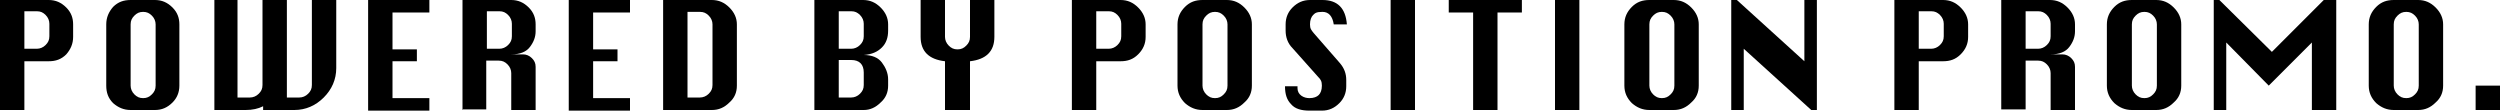
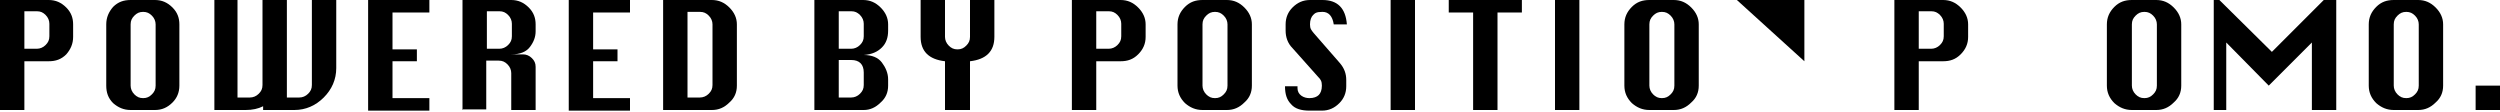
<svg xmlns="http://www.w3.org/2000/svg" id="Layer_1" width="400px" height="18px" version="1.1" viewBox="0 0 400 18">
  <path d="M0,17.6V0h7.8c1.1,0,2,.4,2.8,1.2.8.8,1.1,1.7,1.1,2.7v2c0,1.1-.4,2-1.1,2.8-.8.8-1.7,1.1-2.8,1.1h-3.9v7.8H0ZM3.9,7.8h2c.5,0,1-.2,1.4-.6.4-.4.6-.8.6-1.4v-2c0-.5-.2-1-.6-1.4-.4-.4-.8-.6-1.4-.6h-2v5.9Z" />
  <path d="M20.9,0h3.9c1.1,0,2,.4,2.8,1.2.8.8,1.1,1.7,1.1,2.7v9.8c0,1.1-.4,2-1.1,2.7-.8.8-1.7,1.2-2.8,1.2h-3.9c-1.1,0-2-.4-2.8-1.1-.8-.8-1.1-1.7-1.1-2.8V3.9c0-1.1.4-2,1.1-2.8.8-.8,1.7-1.1,2.8-1.1ZM20.9,3.9v9.8c0,.5.2,1,.6,1.4.4.4.8.6,1.4.6s1-.2,1.4-.6c.4-.4.6-.8.6-1.4V3.9c0-.5-.2-1-.6-1.4-.4-.4-.8-.6-1.4-.6s-1,.2-1.4.6c-.4.4-.6.8-.6,1.4Z" />
  <path d="M34.1,0h3.9v15.6h2c.5,0,1-.2,1.4-.6.4-.4.6-.8.6-1.4V0h3.9v15.6h2c.5,0,1-.2,1.4-.6.4-.4.6-.8.6-1.4V0h3.9v10.9c0,1.8-.7,3.4-2,4.7-1.3,1.3-2.9,2-4.7,2h-5v-.6c-.8.4-1.7.6-2.8.6h-5V0Z" />
  <path d="M58.9,17.6V0h9.8v2h-5.9v5.9h3.9v1.9h-3.9v5.9h5.9v2h-9.8Z" />
  <path d="M74,17.6V0h7.8c1.1,0,2,.4,2.8,1.2.8.8,1.1,1.7,1.1,2.7v1.1c0,.9-.3,1.7-.9,2.5s-1.6,1.2-3,1.2h1.9c.5,0,1,.2,1.4.6s.6.8.6,1.4v6.9h-3.9v-5.9c0-.5-.2-1-.6-1.4-.4-.4-.8-.6-1.4-.6h-2v7.8h-3.9ZM77.9,7.8h2c.5,0,1-.2,1.4-.6.4-.4.6-.8.6-1.4v-2c0-.5-.2-1-.6-1.4-.4-.4-.8-.6-1.4-.6h-2v5.9Z" />
  <path d="M91,17.6V0h9.8v2h-5.9v5.9h3.9v1.9h-3.9v5.9h5.9v2h-9.8Z" />
  <path d="M106.1,17.6V0h7.8c1.1,0,2,.4,2.8,1.2.8.8,1.2,1.7,1.2,2.7v9.8c0,1.1-.4,2-1.2,2.7-.8.8-1.7,1.2-2.8,1.2h-7.8ZM110,15.6h2c.5,0,1-.2,1.4-.6.4-.4.6-.8.6-1.4V3.9c0-.5-.2-1-.6-1.4-.4-.4-.8-.6-1.4-.6h-2v13.7Z" />
  <path d="M130.3,17.6V0h7.8c1.1,0,2,.4,2.8,1.2.8.8,1.2,1.7,1.2,2.7v1c0,1.1-.3,2-1,2.7-.7.7-1.6,1.1-2.9,1.2,1.3,0,2.3.4,2.9,1.2.6.8,1,1.7,1,2.7v1c0,1.1-.4,2-1.2,2.7-.8.8-1.7,1.2-2.7,1.2h-7.8ZM134.2,7.8h2c.5,0,1-.2,1.4-.6.4-.4.6-.8.6-1.4v-2c0-.5-.2-1-.6-1.4-.4-.4-.8-.6-1.4-.6h-2v5.9ZM134.2,15.6h2c.5,0,1-.2,1.4-.6.4-.4.6-.8.6-1.4v-2c0-1.3-.7-2-2-2h-2v5.9Z" />
  <path d="M151.2,17.6v-7.8c-2.6-.3-3.9-1.6-3.9-3.9V0h3.9v5.9c0,.5.2,1,.6,1.4.4.4.8.6,1.4.6s1-.2,1.4-.6c.4-.4.6-.8.6-1.4V0h3.9v5.9c0,2.3-1.3,3.6-3.9,3.9v7.8h-3.9Z" />
  <path d="M171.5,17.6V0h7.8c1.1,0,2,.4,2.8,1.2.8.8,1.2,1.7,1.2,2.7v2c0,1.1-.4,2-1.2,2.8-.8.8-1.7,1.1-2.8,1.1h-3.9v7.8h-3.9ZM175.4,7.8h2c.5,0,1-.2,1.4-.6.4-.4.6-.8.6-1.4v-2c0-.5-.2-1-.6-1.4-.4-.4-.8-.6-1.4-.6h-2v5.9Z" />
  <path d="M192.4,0h3.9c1.1,0,2,.4,2.8,1.2.8.8,1.2,1.7,1.2,2.7v9.8c0,1.1-.4,2-1.2,2.7-.8.8-1.7,1.2-2.8,1.2h-3.9c-1.1,0-2-.4-2.8-1.1-.8-.8-1.2-1.7-1.2-2.8V3.9c0-1.1.4-2,1.2-2.8.8-.8,1.7-1.1,2.8-1.1ZM192.4,3.9v9.8c0,.5.2,1,.6,1.4.4.4.8.6,1.4.6s1-.2,1.4-.6c.4-.4.6-.8.6-1.4V3.9c0-.5-.2-1-.6-1.4-.4-.4-.8-.6-1.4-.6s-1,.2-1.4.6c-.4.4-.6.8-.6,1.4Z" />
  <path d="M215.3,3.9h-1.9c-.2-1.3-.8-2-1.8-2s-1.2.2-1.5.5c-.3.3-.5.8-.5,1.5s.2.9.6,1.4l4.1,4.7c.8.9,1.1,1.8,1.1,2.8v1c0,1.1-.4,2-1.1,2.7-.8.8-1.7,1.2-2.8,1.2h-2c-1.3,0-2.3-.3-2.9-1-.7-.7-1-1.6-1-2.9h2c0,.1,0,.2,0,.3,0,.5.2.9.6,1.2.4.3.9.4,1.3.4.7,0,1.2-.2,1.5-.5.3-.3.5-.8.5-1.5s-.2-1-.6-1.4l-4.1-4.6c-.8-.8-1.1-1.8-1.1-2.8v-1c0-1.1.4-2,1.1-2.7.8-.8,1.7-1.2,2.8-1.2h2c2.4,0,3.7,1.3,3.9,3.9Z" />
  <path d="M222.5,17.6V0h3.9v17.6h-3.9Z" />
  <path d="M235.7,17.6V2h-3.9V0h11.7v2h-3.9v15.6h-3.9Z" />
  <path d="M248.8,17.6V0h3.9v17.6h-3.9Z" />
  <path d="M263.9,0h3.9c1.1,0,2,.4,2.8,1.2.8.8,1.2,1.7,1.2,2.7v9.8c0,1.1-.4,2-1.2,2.7-.8.8-1.7,1.2-2.8,1.2h-3.9c-1.1,0-2-.4-2.8-1.1-.8-.8-1.2-1.7-1.2-2.8V3.9c0-1.1.4-2,1.2-2.8.8-.8,1.7-1.1,2.8-1.1ZM263.9,3.9v9.8c0,.5.2,1,.6,1.4.4.4.8.6,1.4.6s1-.2,1.4-.6c.4-.4.6-.8.6-1.4V3.9c0-.5-.2-1-.6-1.4-.4-.4-.8-.6-1.4-.6s-1,.2-1.4.6c-.4.4-.6.8-.6,1.4Z" />
-   <path d="M277,17.6V0h.9l10.8,9.8V0h2v17.6h-.9l-10.8-9.8v9.8h-2Z" />
+   <path d="M277,17.6V0h.9l10.8,9.8V0h2h-.9l-10.8-9.8v9.8h-2Z" />
  <path d="M303.1,17.6V0h7.8c1.1,0,2,.4,2.8,1.2.8.8,1.2,1.7,1.2,2.7v2c0,1.1-.4,2-1.2,2.8-.8.8-1.7,1.1-2.8,1.1h-3.9v7.8h-3.9ZM307,7.8h2c.5,0,1-.2,1.4-.6.4-.4.6-.8.6-1.4v-2c0-.5-.2-1-.6-1.4-.4-.4-.8-.6-1.4-.6h-2v5.9Z" />
-   <path d="M320.2,17.6V0h7.8c1.1,0,2,.4,2.8,1.2.8.8,1.2,1.7,1.2,2.7v1.1c0,.9-.3,1.7-.9,2.5-.6.8-1.6,1.2-3,1.2h1.9c.5,0,1,.2,1.4.6s.6.8.6,1.4v6.9h-3.9v-5.9c0-.5-.2-1-.6-1.4-.4-.4-.8-.6-1.4-.6h-2v7.8h-3.9ZM324.1,7.8h2c.5,0,1-.2,1.4-.6.4-.4.6-.8.6-1.4v-2c0-.5-.2-1-.6-1.4-.4-.4-.8-.6-1.4-.6h-2v5.9Z" />
  <path d="M341.1,0h3.9c1.1,0,2,.4,2.8,1.2.8.8,1.2,1.7,1.2,2.7v9.8c0,1.1-.4,2-1.2,2.7-.8.8-1.7,1.2-2.8,1.2h-3.9c-1.1,0-2-.4-2.8-1.1-.8-.8-1.2-1.7-1.2-2.8V3.9c0-1.1.4-2,1.2-2.8.8-.8,1.7-1.1,2.8-1.1ZM341.1,3.9v9.8c0,.5.2,1,.6,1.4.4.4.8.6,1.4.6s1-.2,1.4-.6c.4-.4.6-.8.6-1.4V3.9c0-.5-.2-1-.6-1.4-.4-.4-.8-.6-1.4-.6s-1,.2-1.4.6c-.4.4-.6.8-.6,1.4Z" />
  <path d="M354.2,17.6V0h.9l8.4,8.3,8.3-8.3h2v17.6h-3.9V6.8l-6.9,6.9-6.8-6.9v10.8h-2Z" />
  <path d="M383,0h3.9c1.1,0,2,.4,2.8,1.2.8.8,1.2,1.7,1.2,2.7v9.8c0,1.1-.4,2-1.2,2.7-.8.8-1.7,1.2-2.8,1.2h-3.9c-1.1,0-2-.4-2.8-1.1-.8-.8-1.2-1.7-1.2-2.8V3.9c0-1.1.4-2,1.2-2.8.8-.8,1.7-1.1,2.8-1.1ZM383,3.9v9.8c0,.5.2,1,.6,1.4.4.4.8.6,1.4.6s1-.2,1.4-.6c.4-.4.6-.8.6-1.4V3.9c0-.5-.2-1-.6-1.4-.4-.4-.8-.6-1.4-.6s-1,.2-1.4.6c-.4.4-.6.8-.6,1.4Z" />
  <path d="M396.1,17.6v-3.9h3.9v3.9h-3.9Z" />
</svg>